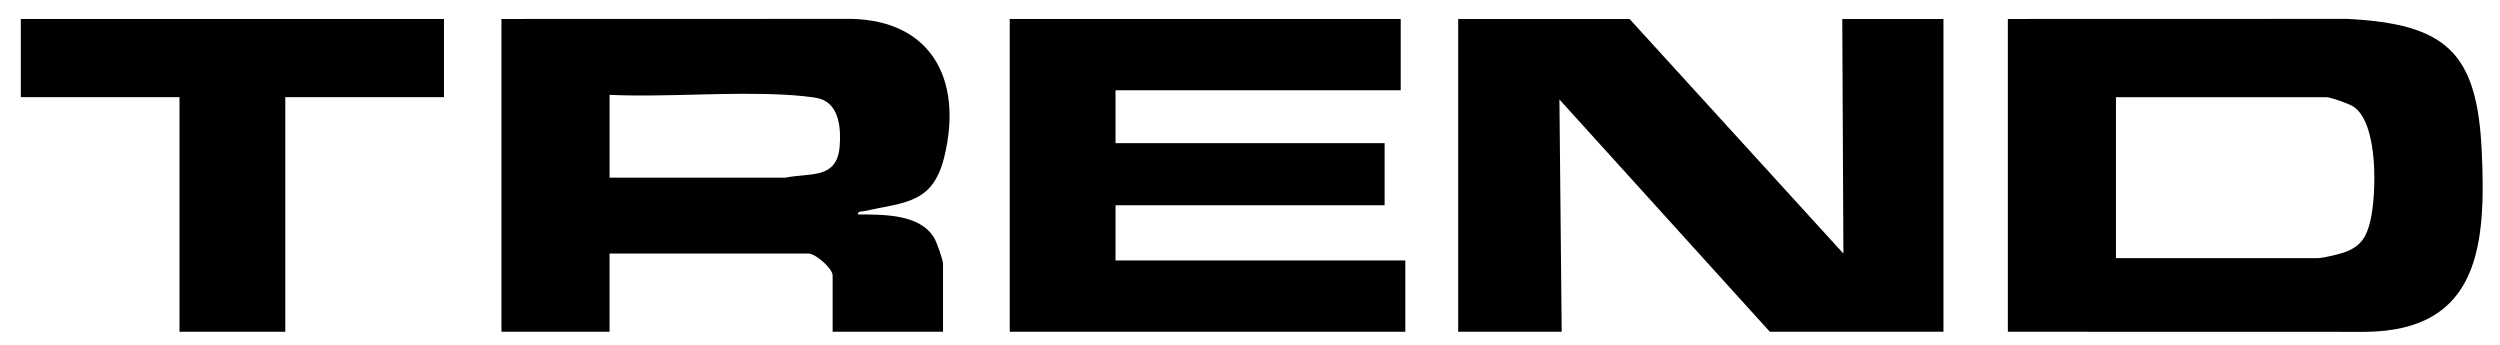
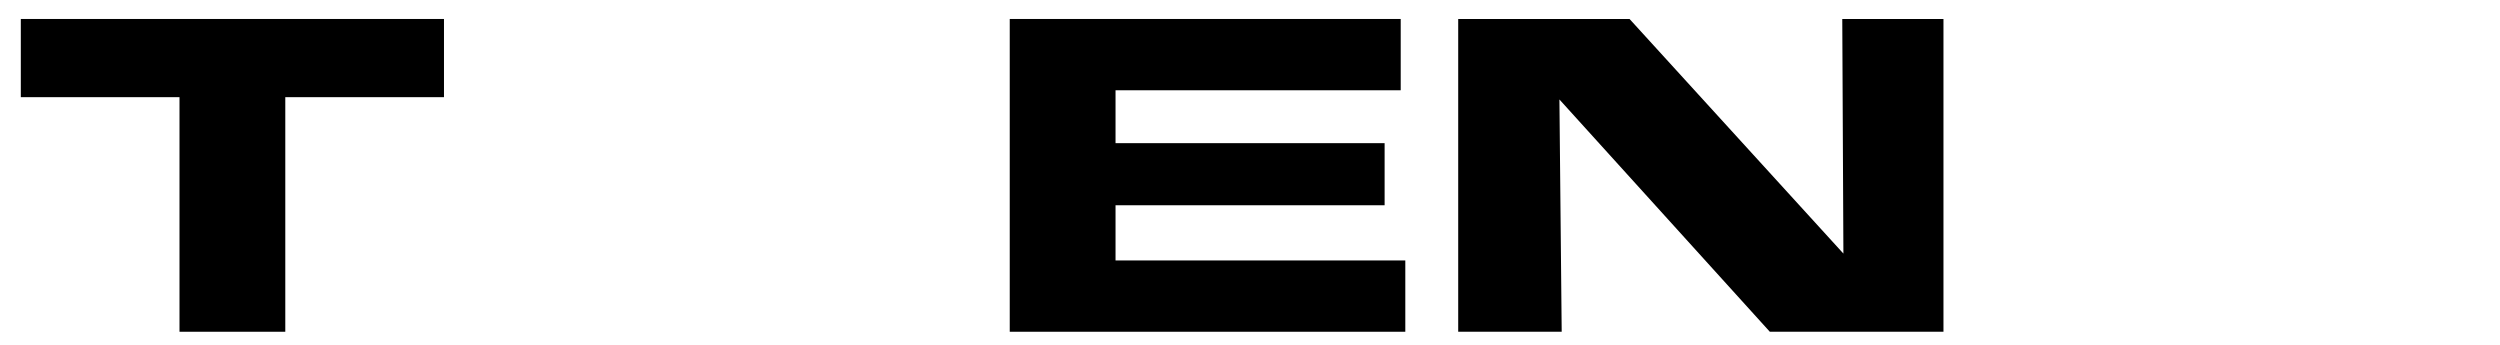
<svg xmlns="http://www.w3.org/2000/svg" viewBox="0 0 1087.04 149.97" version="1.1" id="Layer_1">
-   <path d="M873.05,144.25V8.25l147.54-.04c43.02,2.21,56.51,14.37,58.51,57.49,1.86,40.11-.62,78.1-50.51,78.59l-155.54-.04h0ZM920.05,112.25h87.5c2.59,0,10.33-1.85,13.02-2.98,6.27-2.63,8.48-6.56,10.03-12.97,2.77-11.48,3.69-42.56-7.21-49.89-1.88-1.27-9.95-4.16-11.84-4.16h-91.5v70h0Z" />
  <polygon points="708.55 8.25 801.54 110.26 801.05 8.25 845.05 8.25 845.05 144.25 769.55 144.25 678.06 43.25 679.05 144.25 634.05 144.25 634.05 8.25 708.55 8.25" />
-   <path d="M218.05,8.25l148.54-.04c37.49-.95,52.48,25.36,43.99,60.07-5.02,20.53-17.44,19.59-34.55,23.47-1.11.25-3.23,0-2.98,1.49,10.85.09,26.97-.34,33.2,10.3,1.09,1.87,3.79,9.47,3.79,11.21v29.5h-48v-24.5c0-2.97-7.4-9.5-10.5-9.5h-86.5v34h-47V8.25h0ZM265.05,77.25h76.5c10.53-2.2,22.31.89,23.54-13.46.63-7.36.03-18.08-8.31-20.77-3.1-1-11.48-1.61-15.19-1.81-25.04-1.38-51.37,1.11-76.54.04v36Z" />
  <polygon points="609.05 8.25 609.05 39.25 485.05 39.25 485.05 62.25 602.05 62.25 602.05 89.25 485.05 89.25 485.05 113.25 611.05 113.25 611.05 144.25 439.05 144.25 439.05 8.25 609.05 8.25" />
  <polygon points="193.05 8.25 193.05 42.25 124.05 42.25 124.05 144.25 78.05 144.25 78.05 42.25 9.05 42.25 9.05 8.25 193.05 8.25" />
</svg>